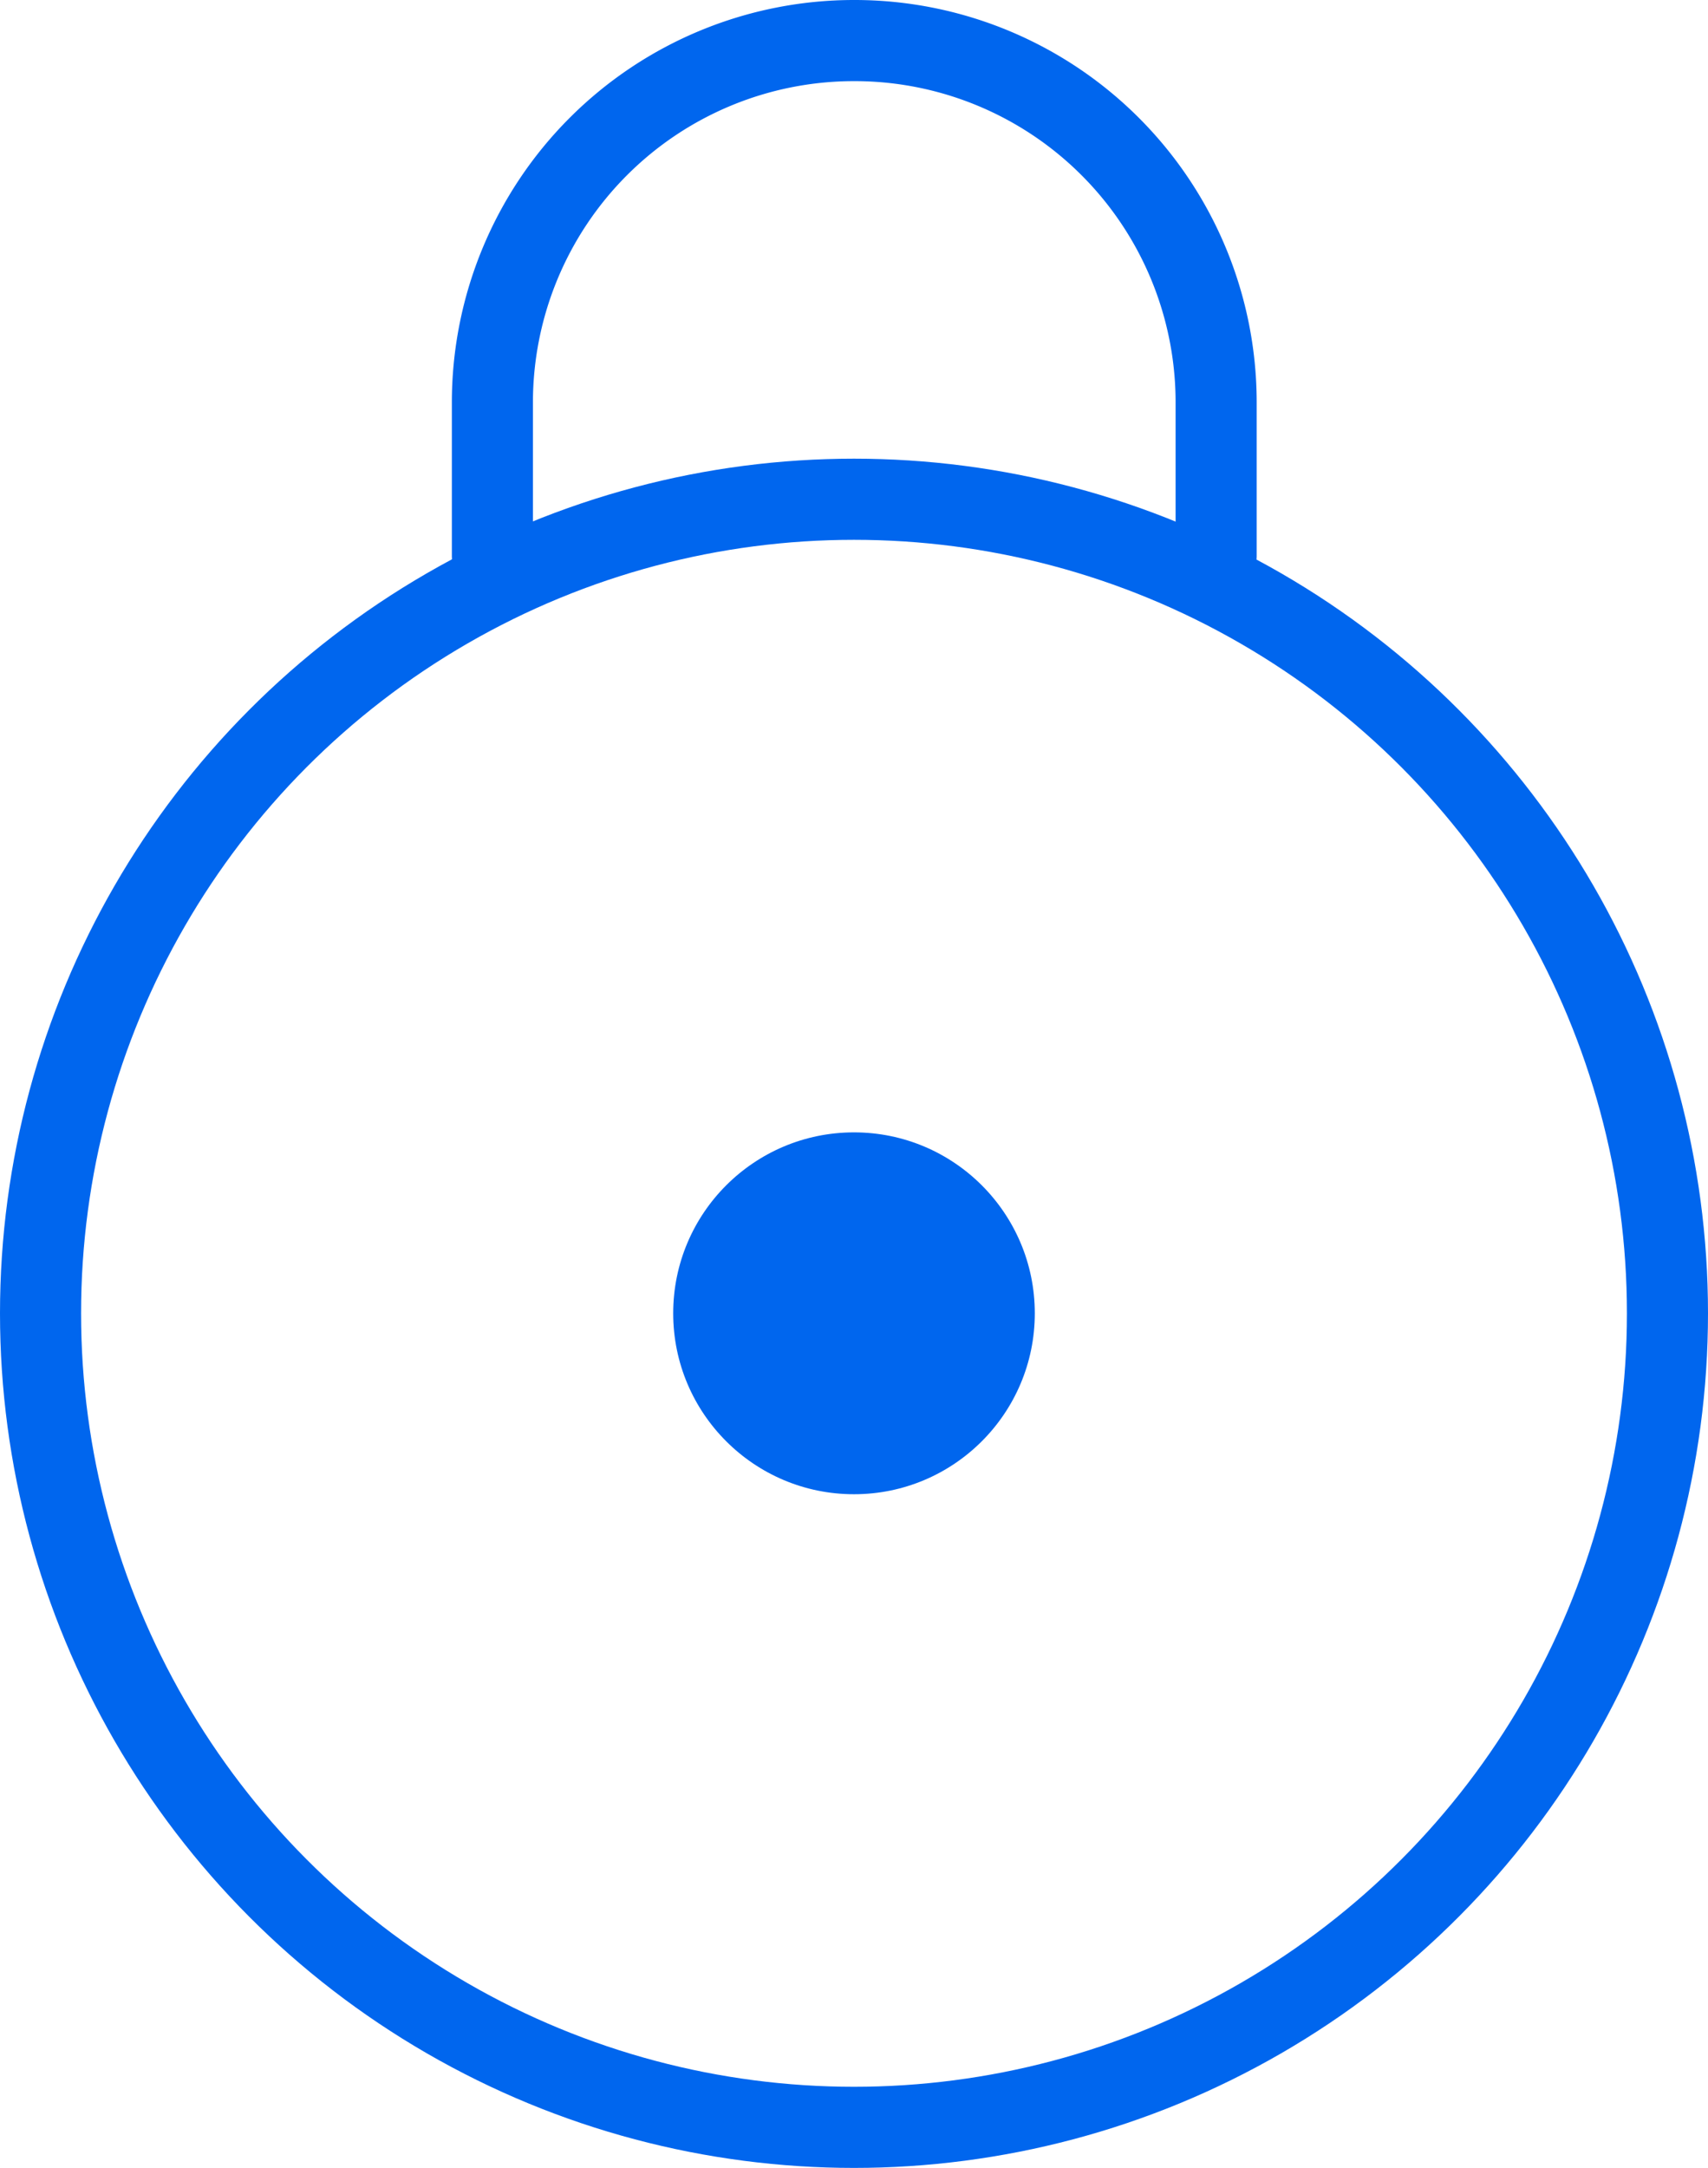
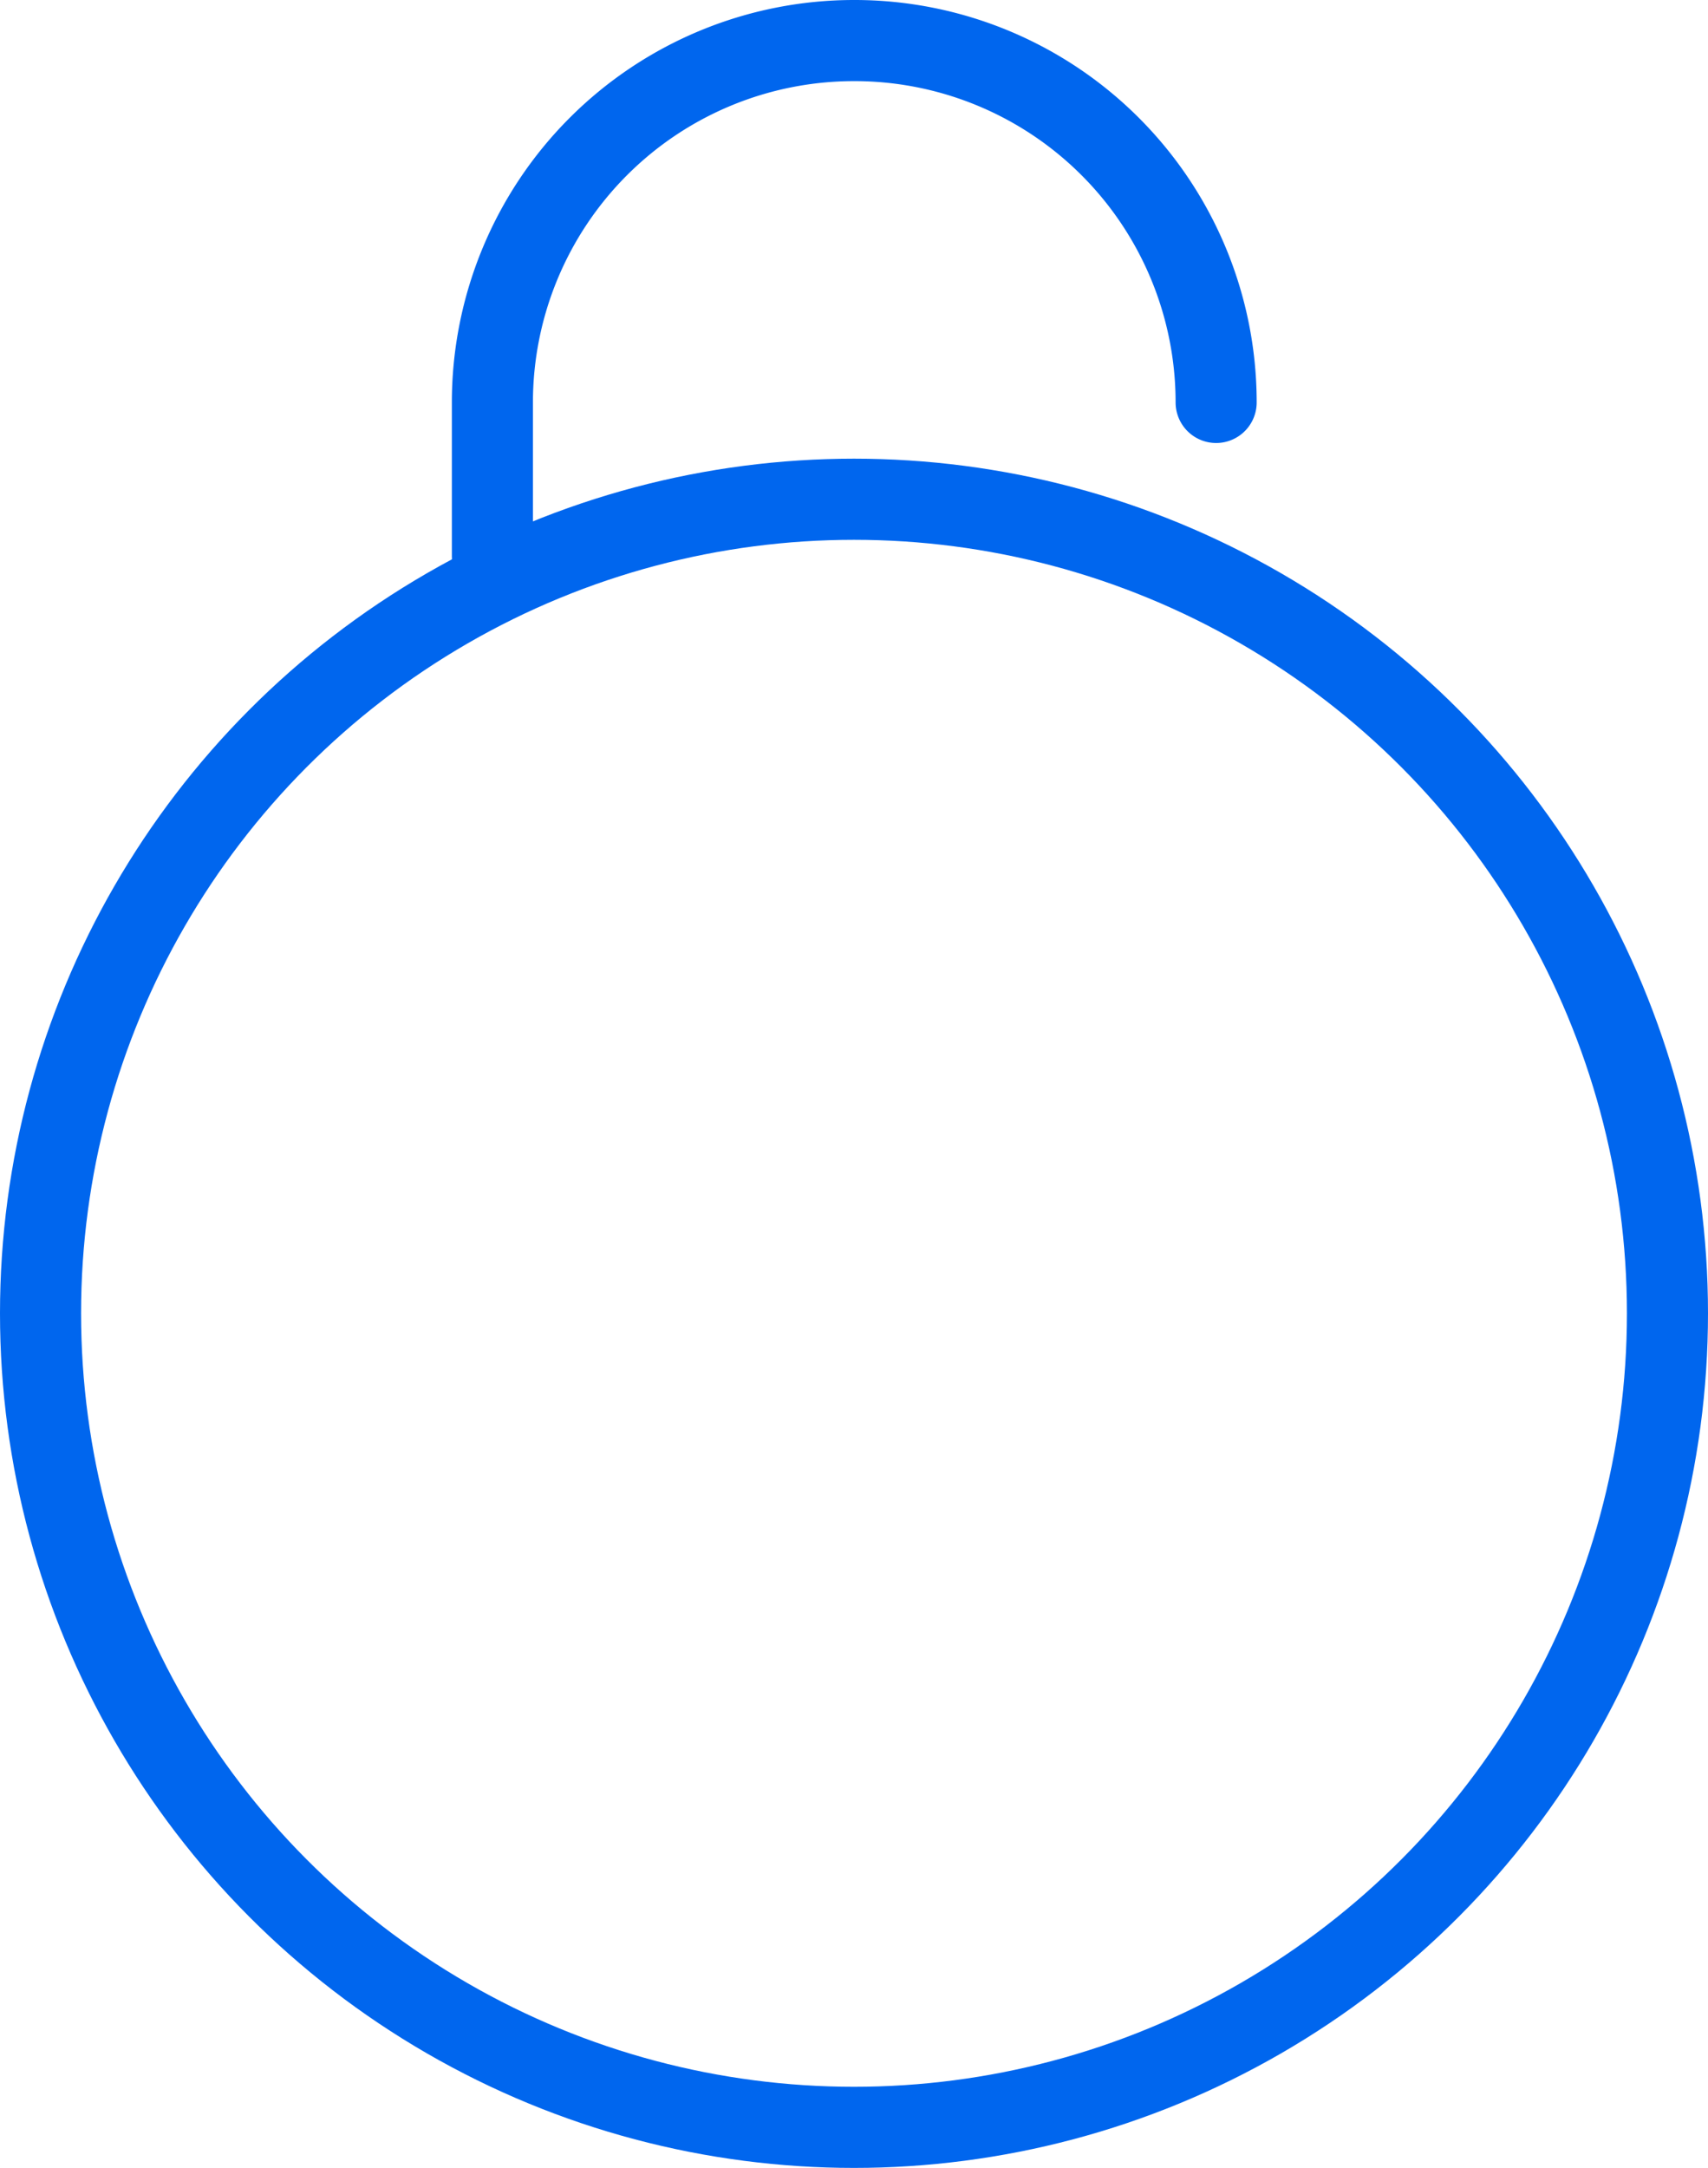
<svg xmlns="http://www.w3.org/2000/svg" viewBox="0 0 63.2 80.16">
  <defs>
    <style>.cls-1{fill:none;stroke:#06e;stroke-linecap:round;stroke-linejoin:round;stroke-width:3px;}.cls-2{fill:#06e;}</style>
  </defs>
  <title>자산 23</title>
  <g id="레이어_2" data-name="레이어 2">
    <g id="레이어_1-2" data-name="레이어 1">
-       <path class="cls-1" d="M18.22,20.55V14.88A13.38,13.38,0,0,1,31.6,1.5h0A13.38,13.38,0,0,1,45,14.88v5.67" />
+       <path class="cls-1" d="M18.22,20.55V14.88A13.38,13.38,0,0,1,31.6,1.5h0A13.38,13.38,0,0,1,45,14.88" />
      <circle class="cls-1" cx="31.6" cy="48.56" r="30.1" />
-       <circle class="cls-2" cx="31.6" cy="48.56" r="6.69" />
    </g>
  </g>
</svg>